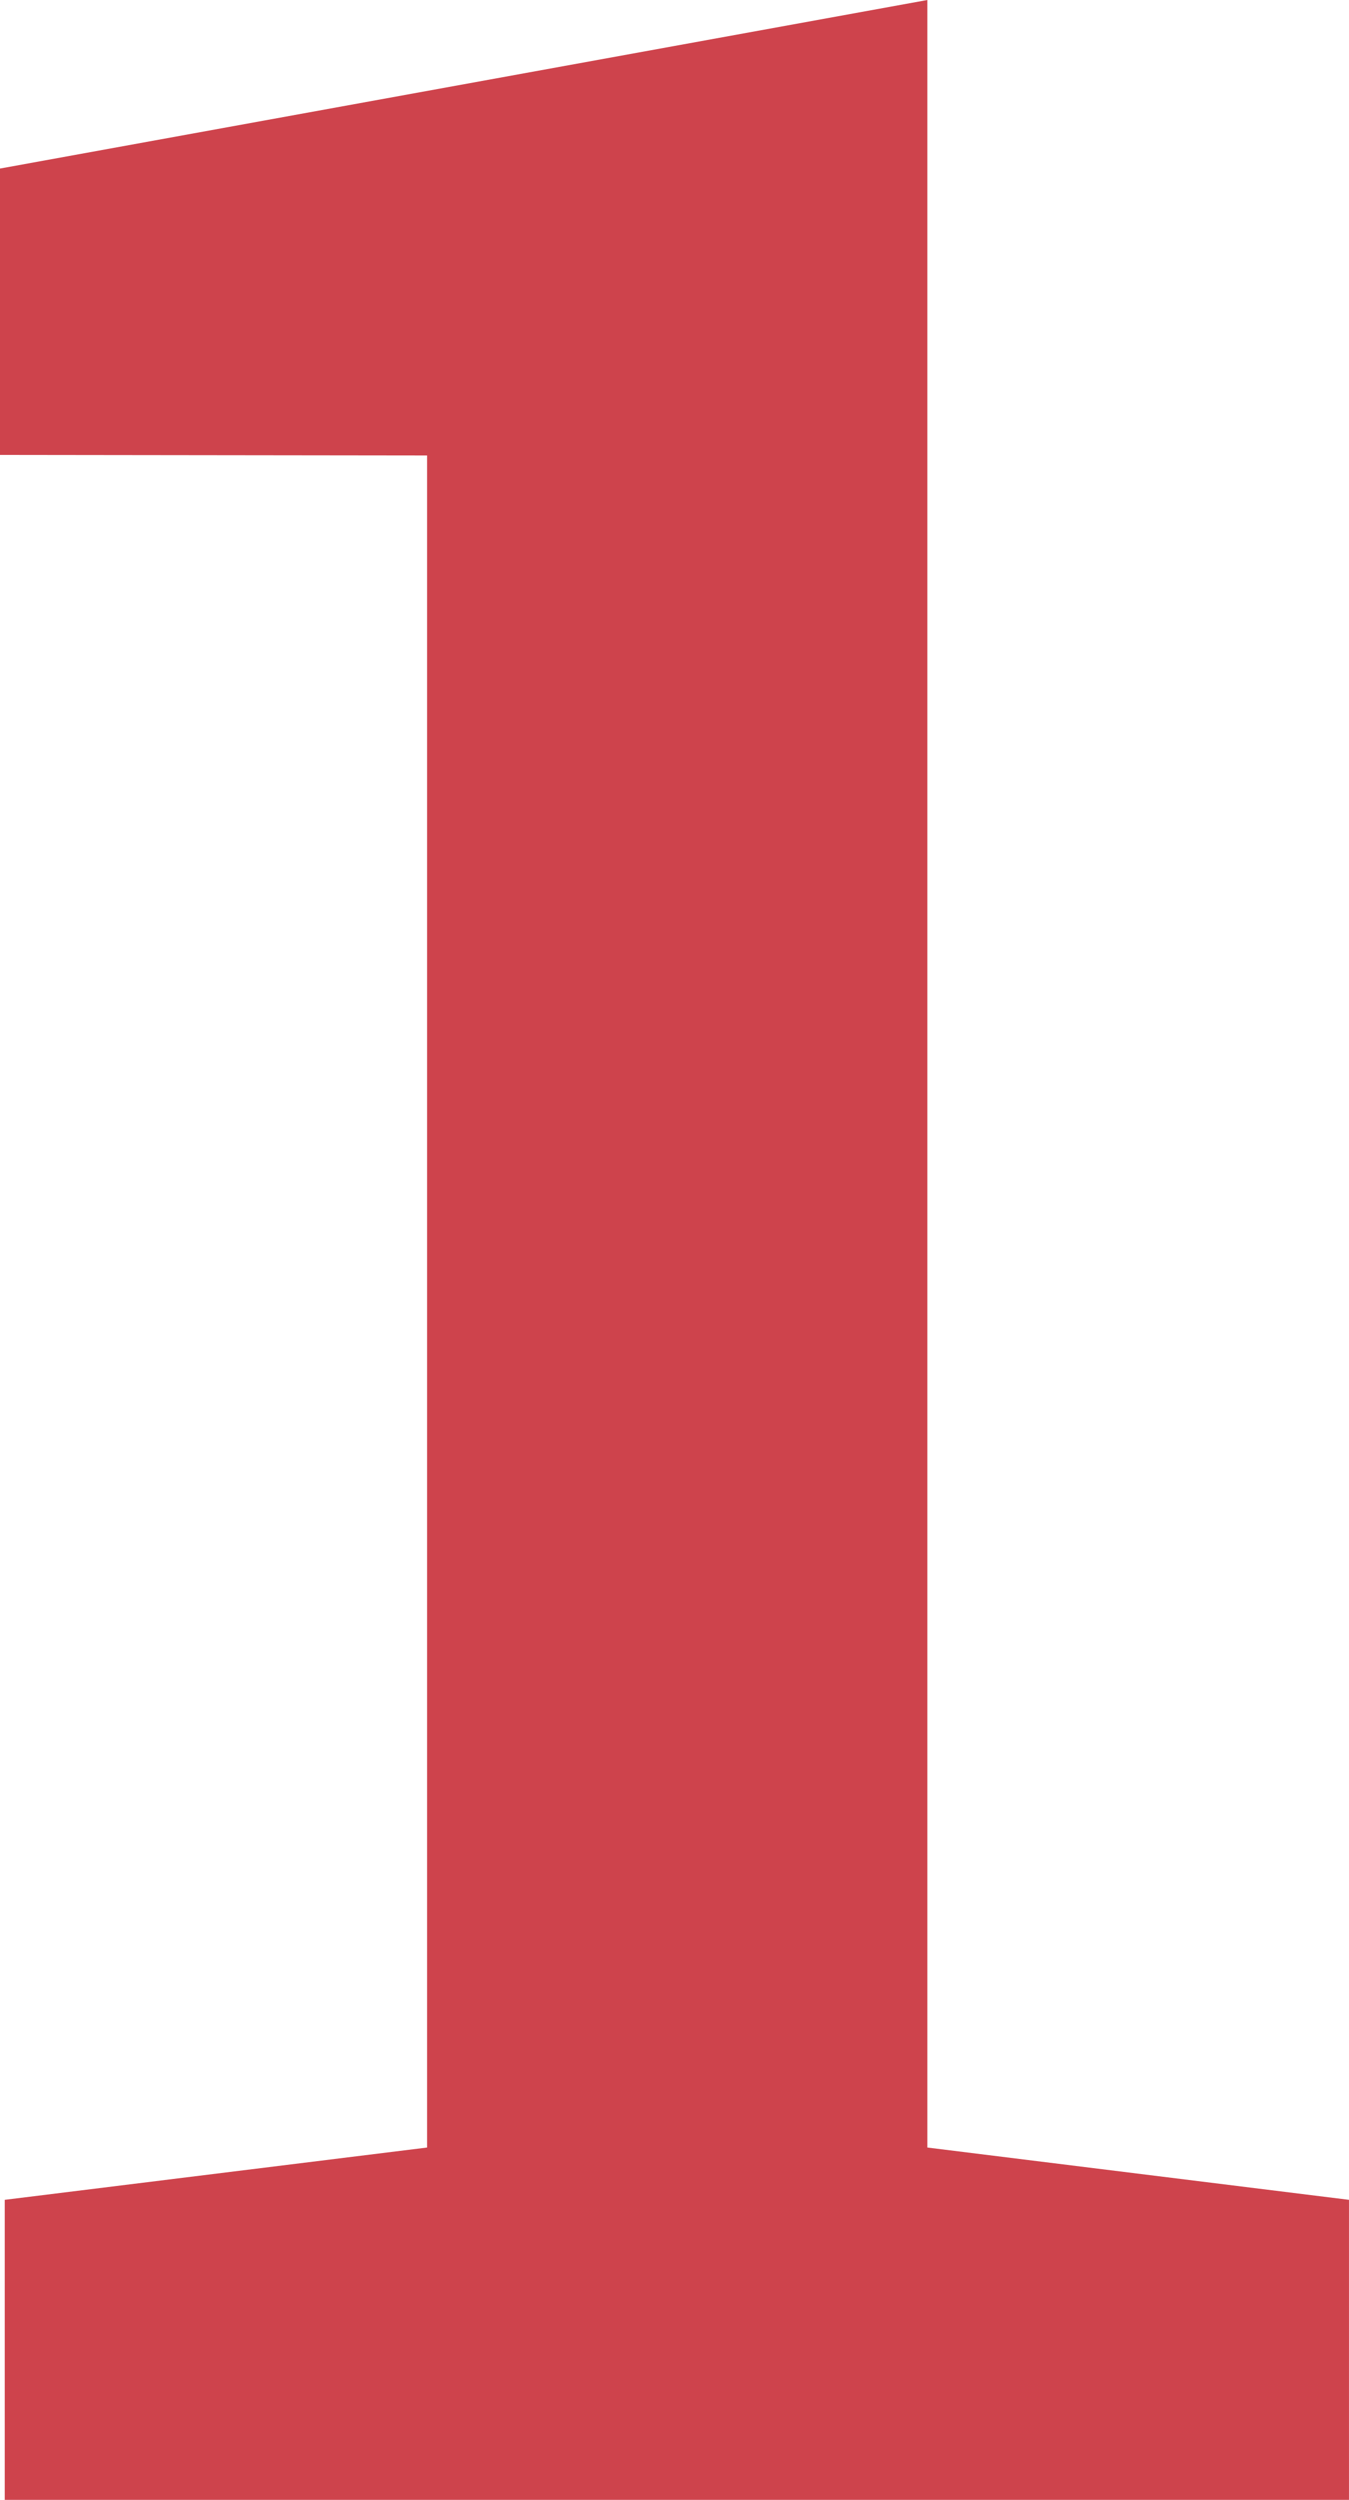
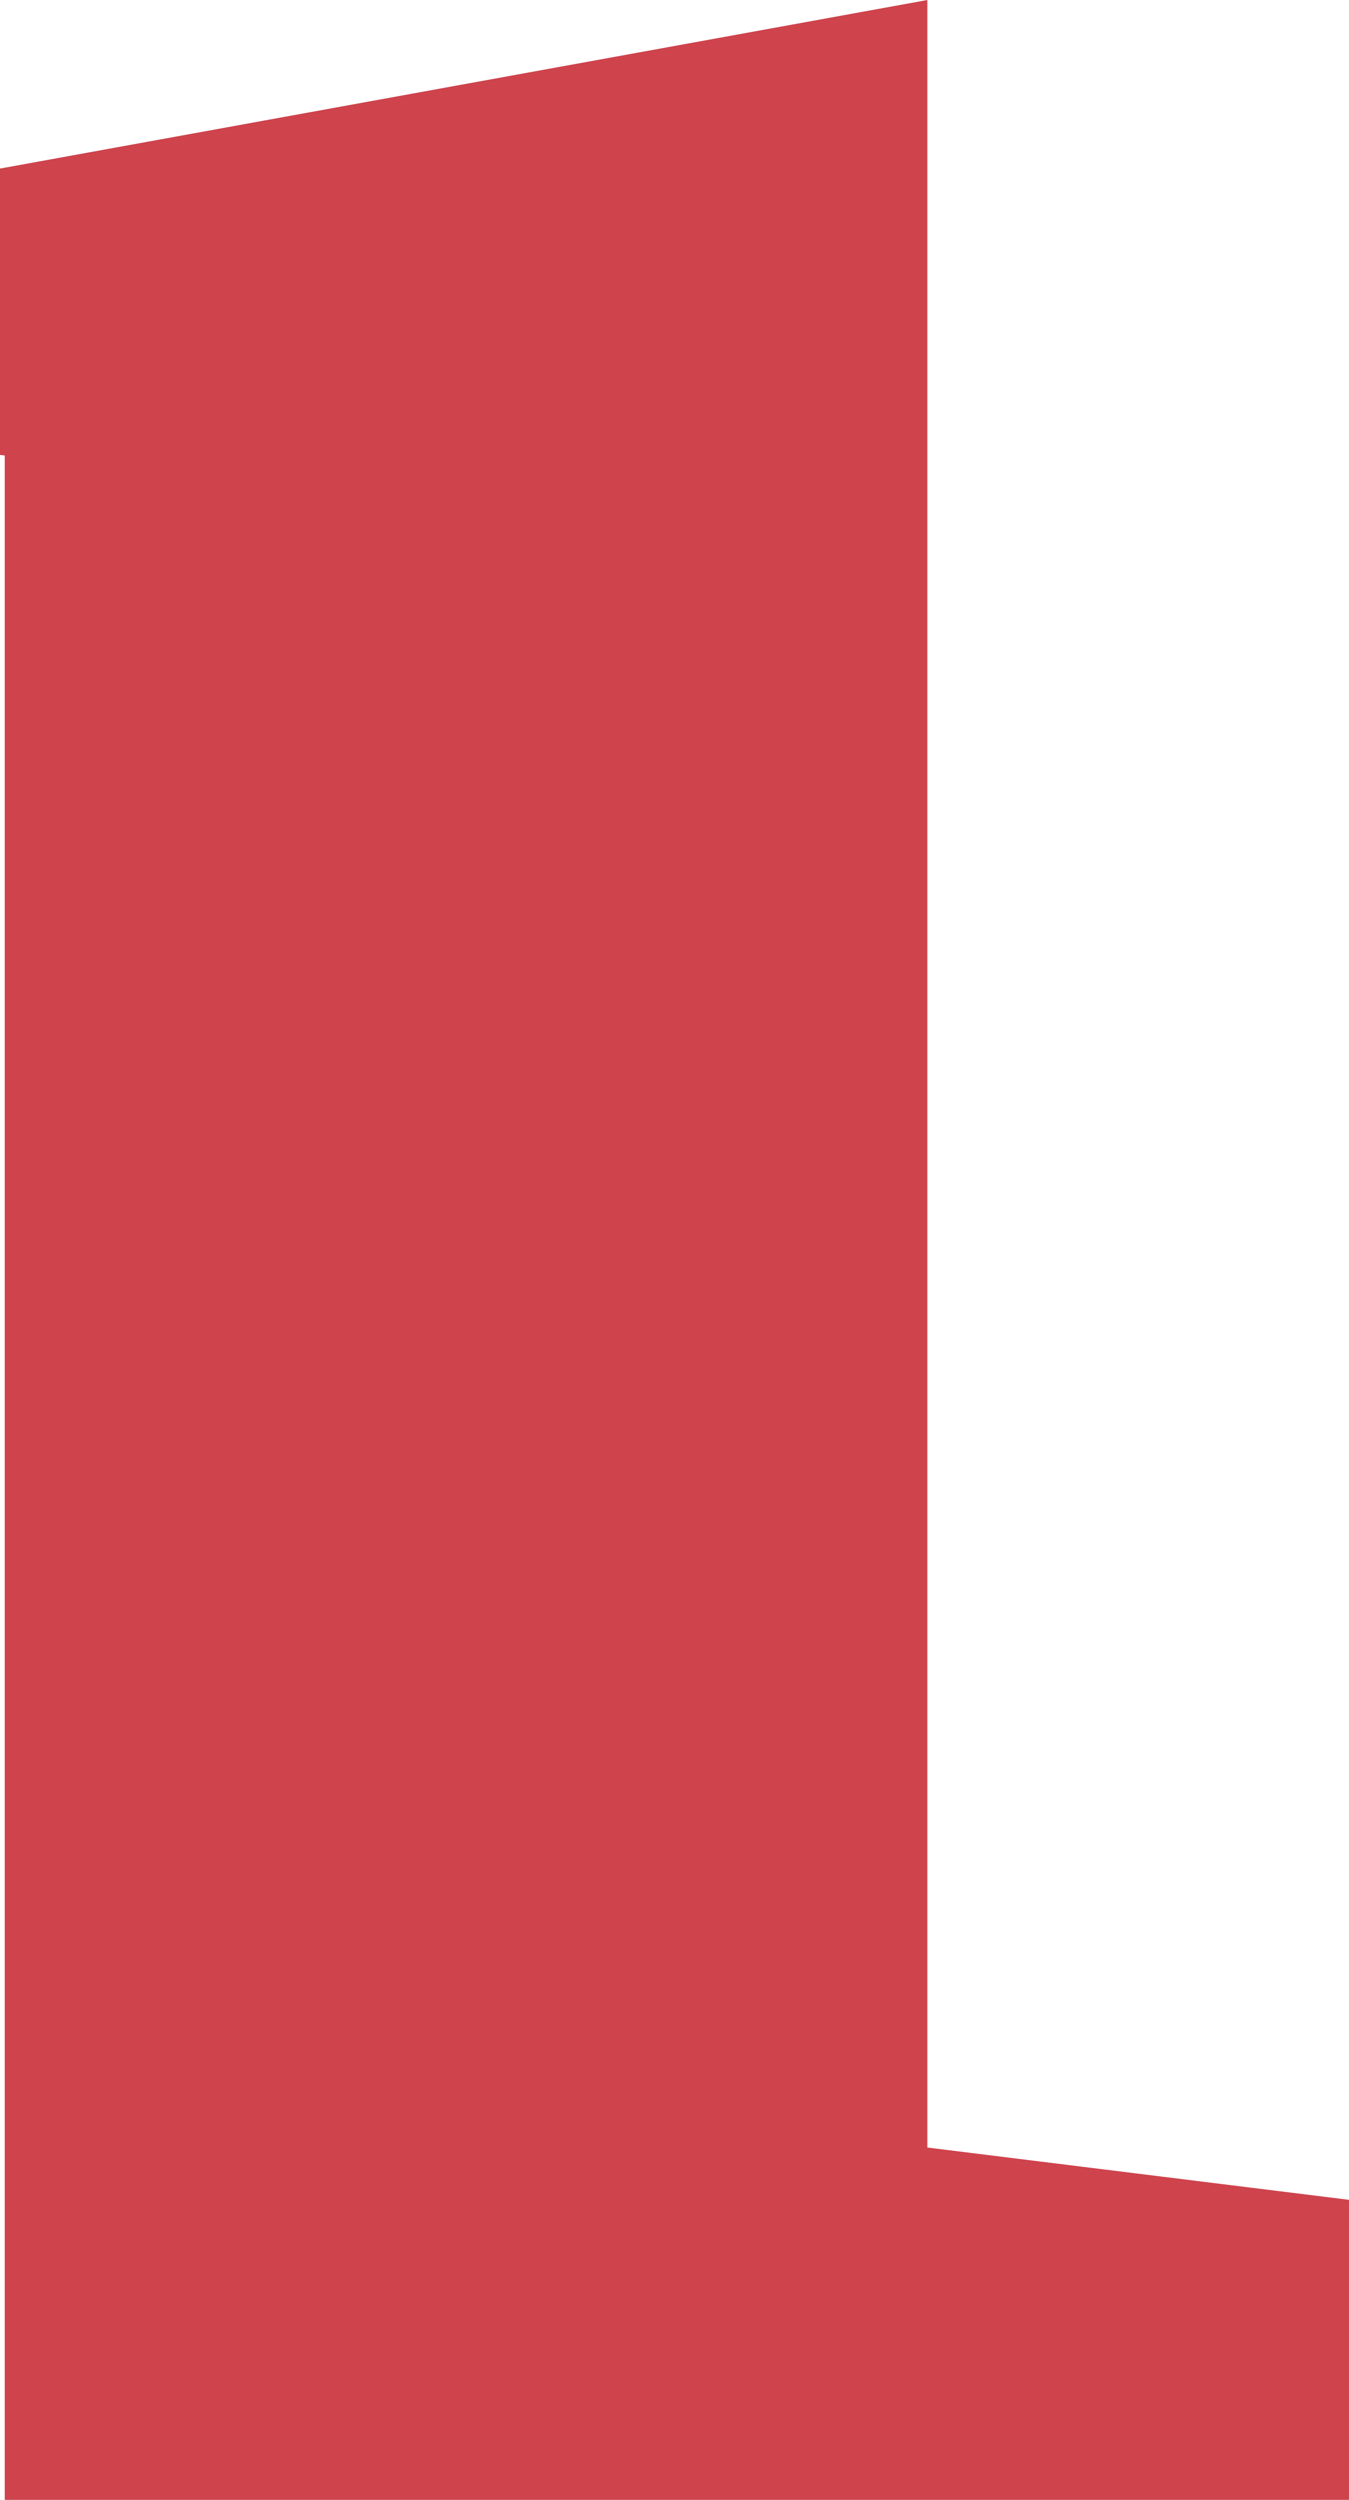
<svg xmlns="http://www.w3.org/2000/svg" width="76.73" height="142.188" viewBox="0 0 76.73 142.188">
-   <path id="Path_691" data-name="Path 691" d="M7.141,210V192.936l24.022-2.975V93.719L6.871,93.688V77.4l52.747-9.587V189.961L83.6,192.936V210Z" transform="translate(-6.871 -67.813)" fill="#ce434c" style="mix-blend-mode: multiply;isolation: isolate" />
+   <path id="Path_691" data-name="Path 691" d="M7.141,210V192.936V93.719L6.871,93.688V77.4l52.747-9.587V189.961L83.6,192.936V210Z" transform="translate(-6.871 -67.813)" fill="#ce434c" style="mix-blend-mode: multiply;isolation: isolate" />
</svg>